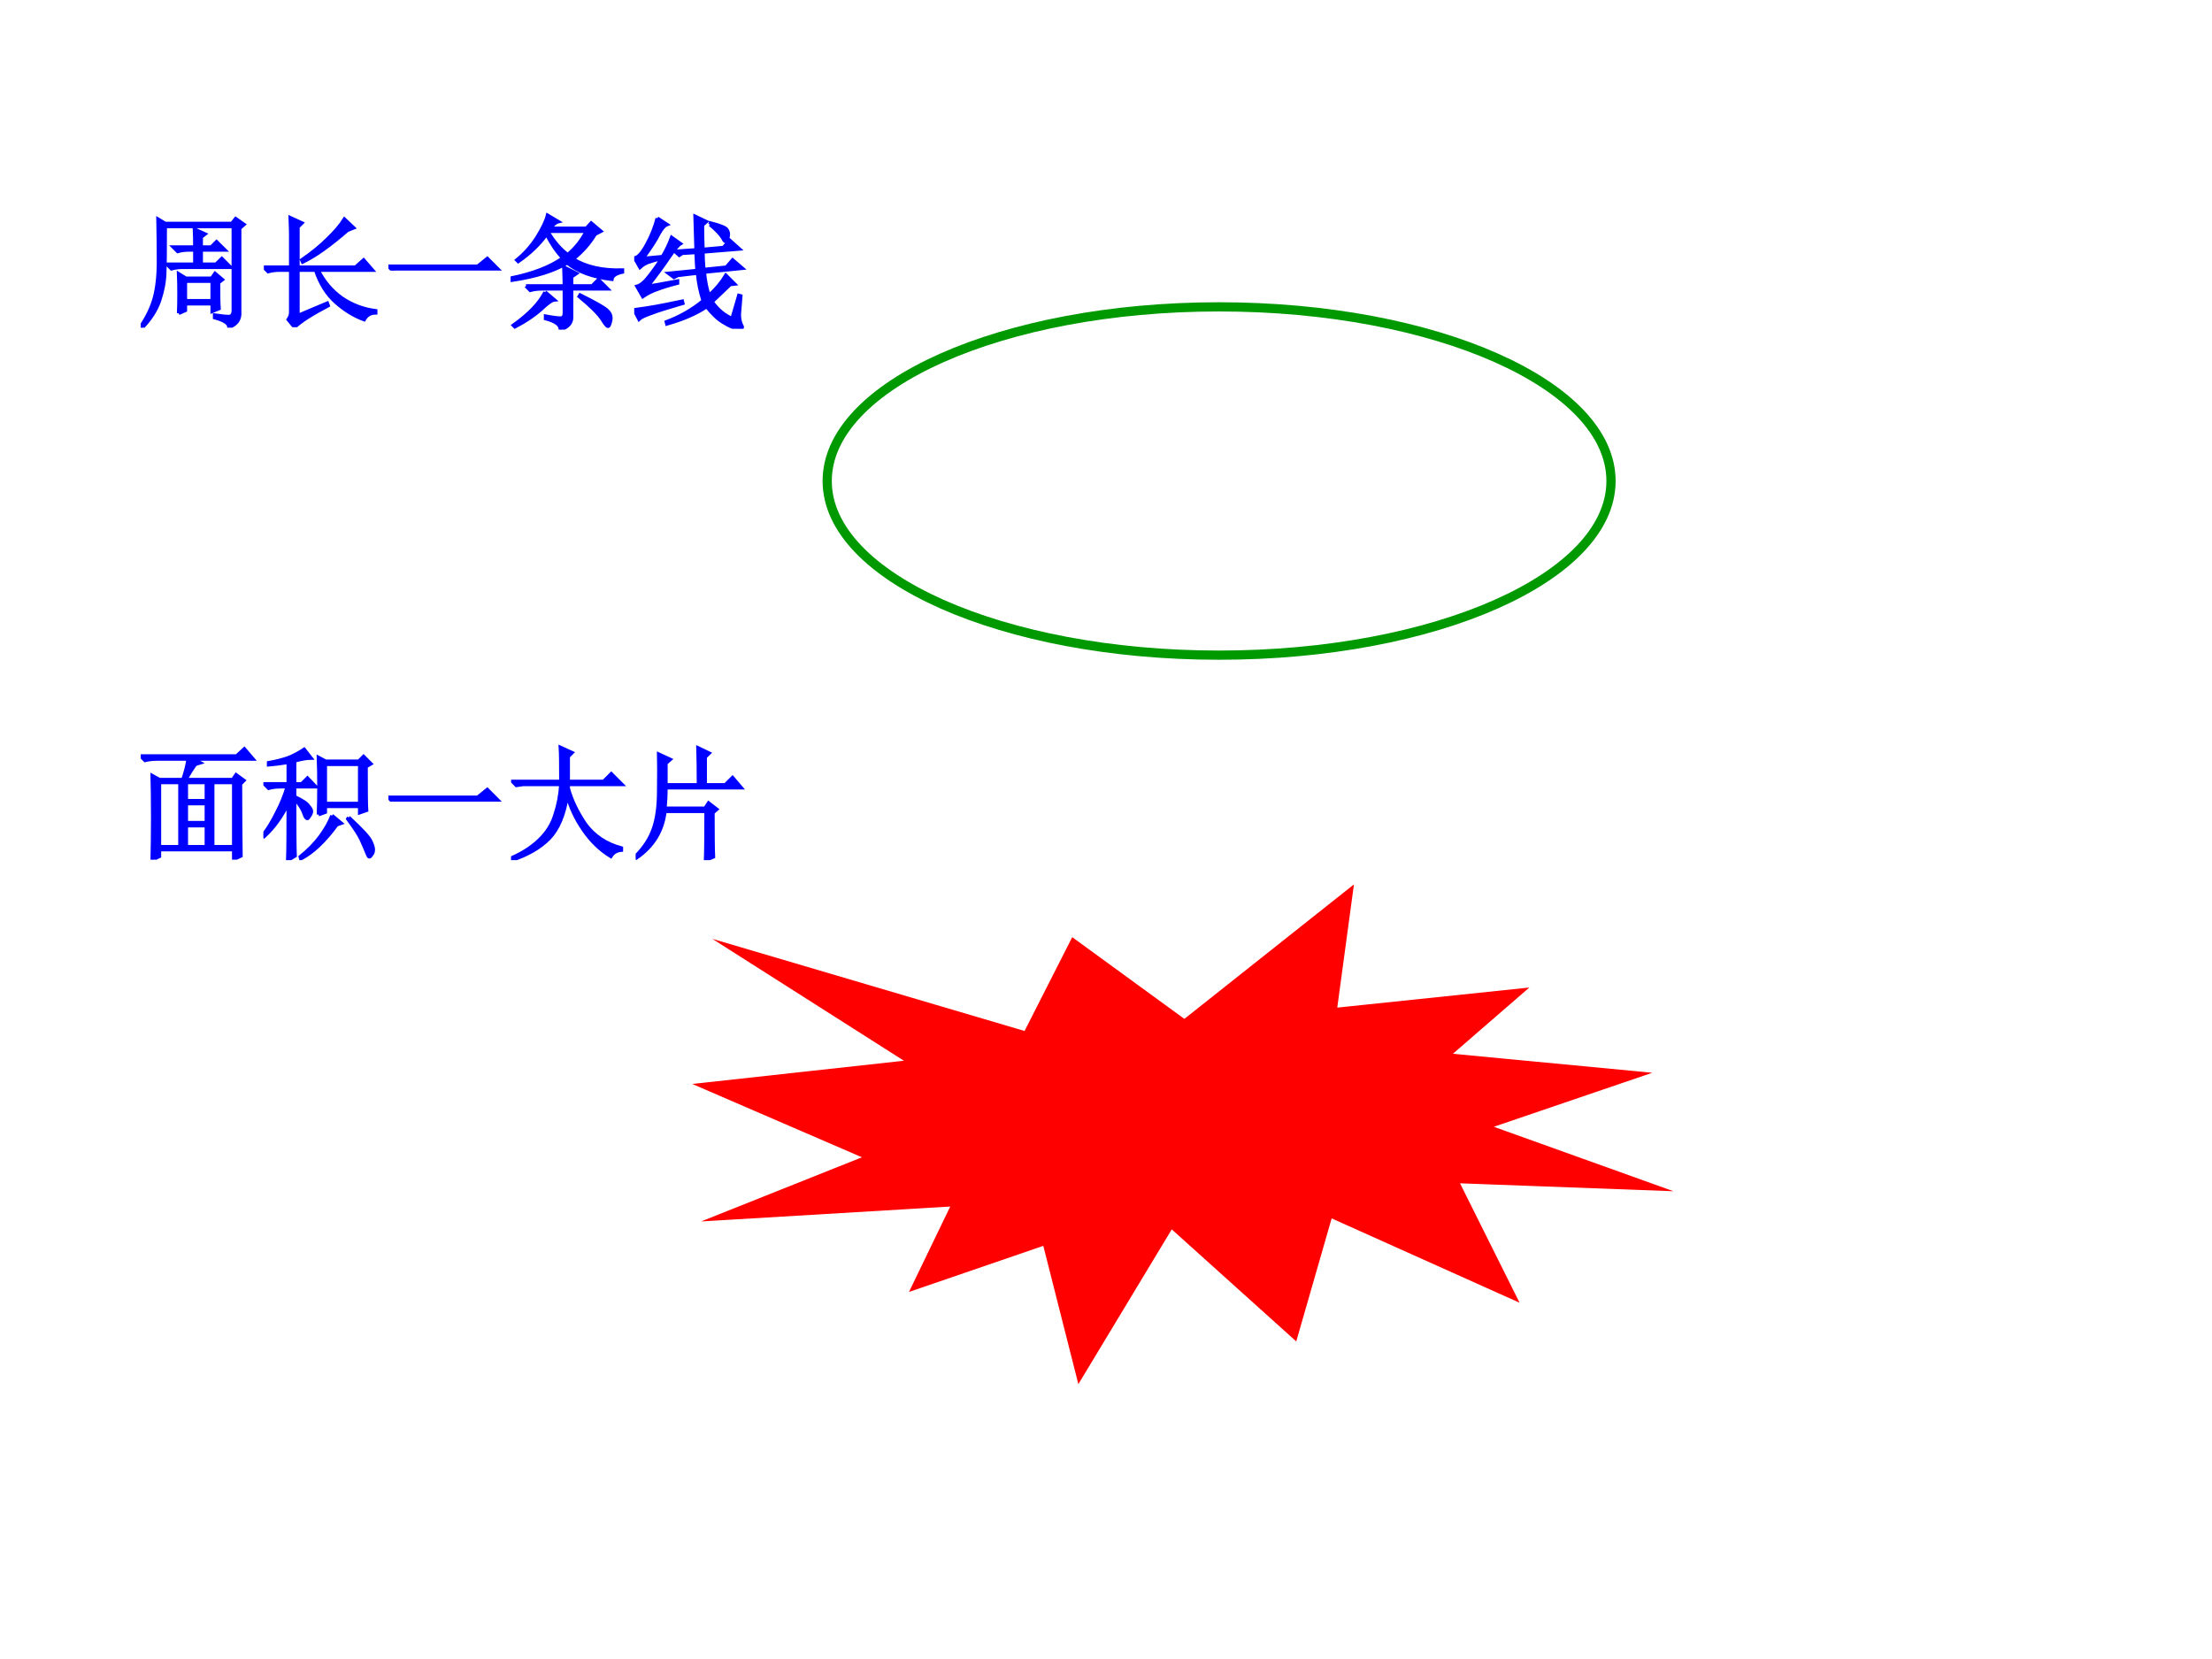
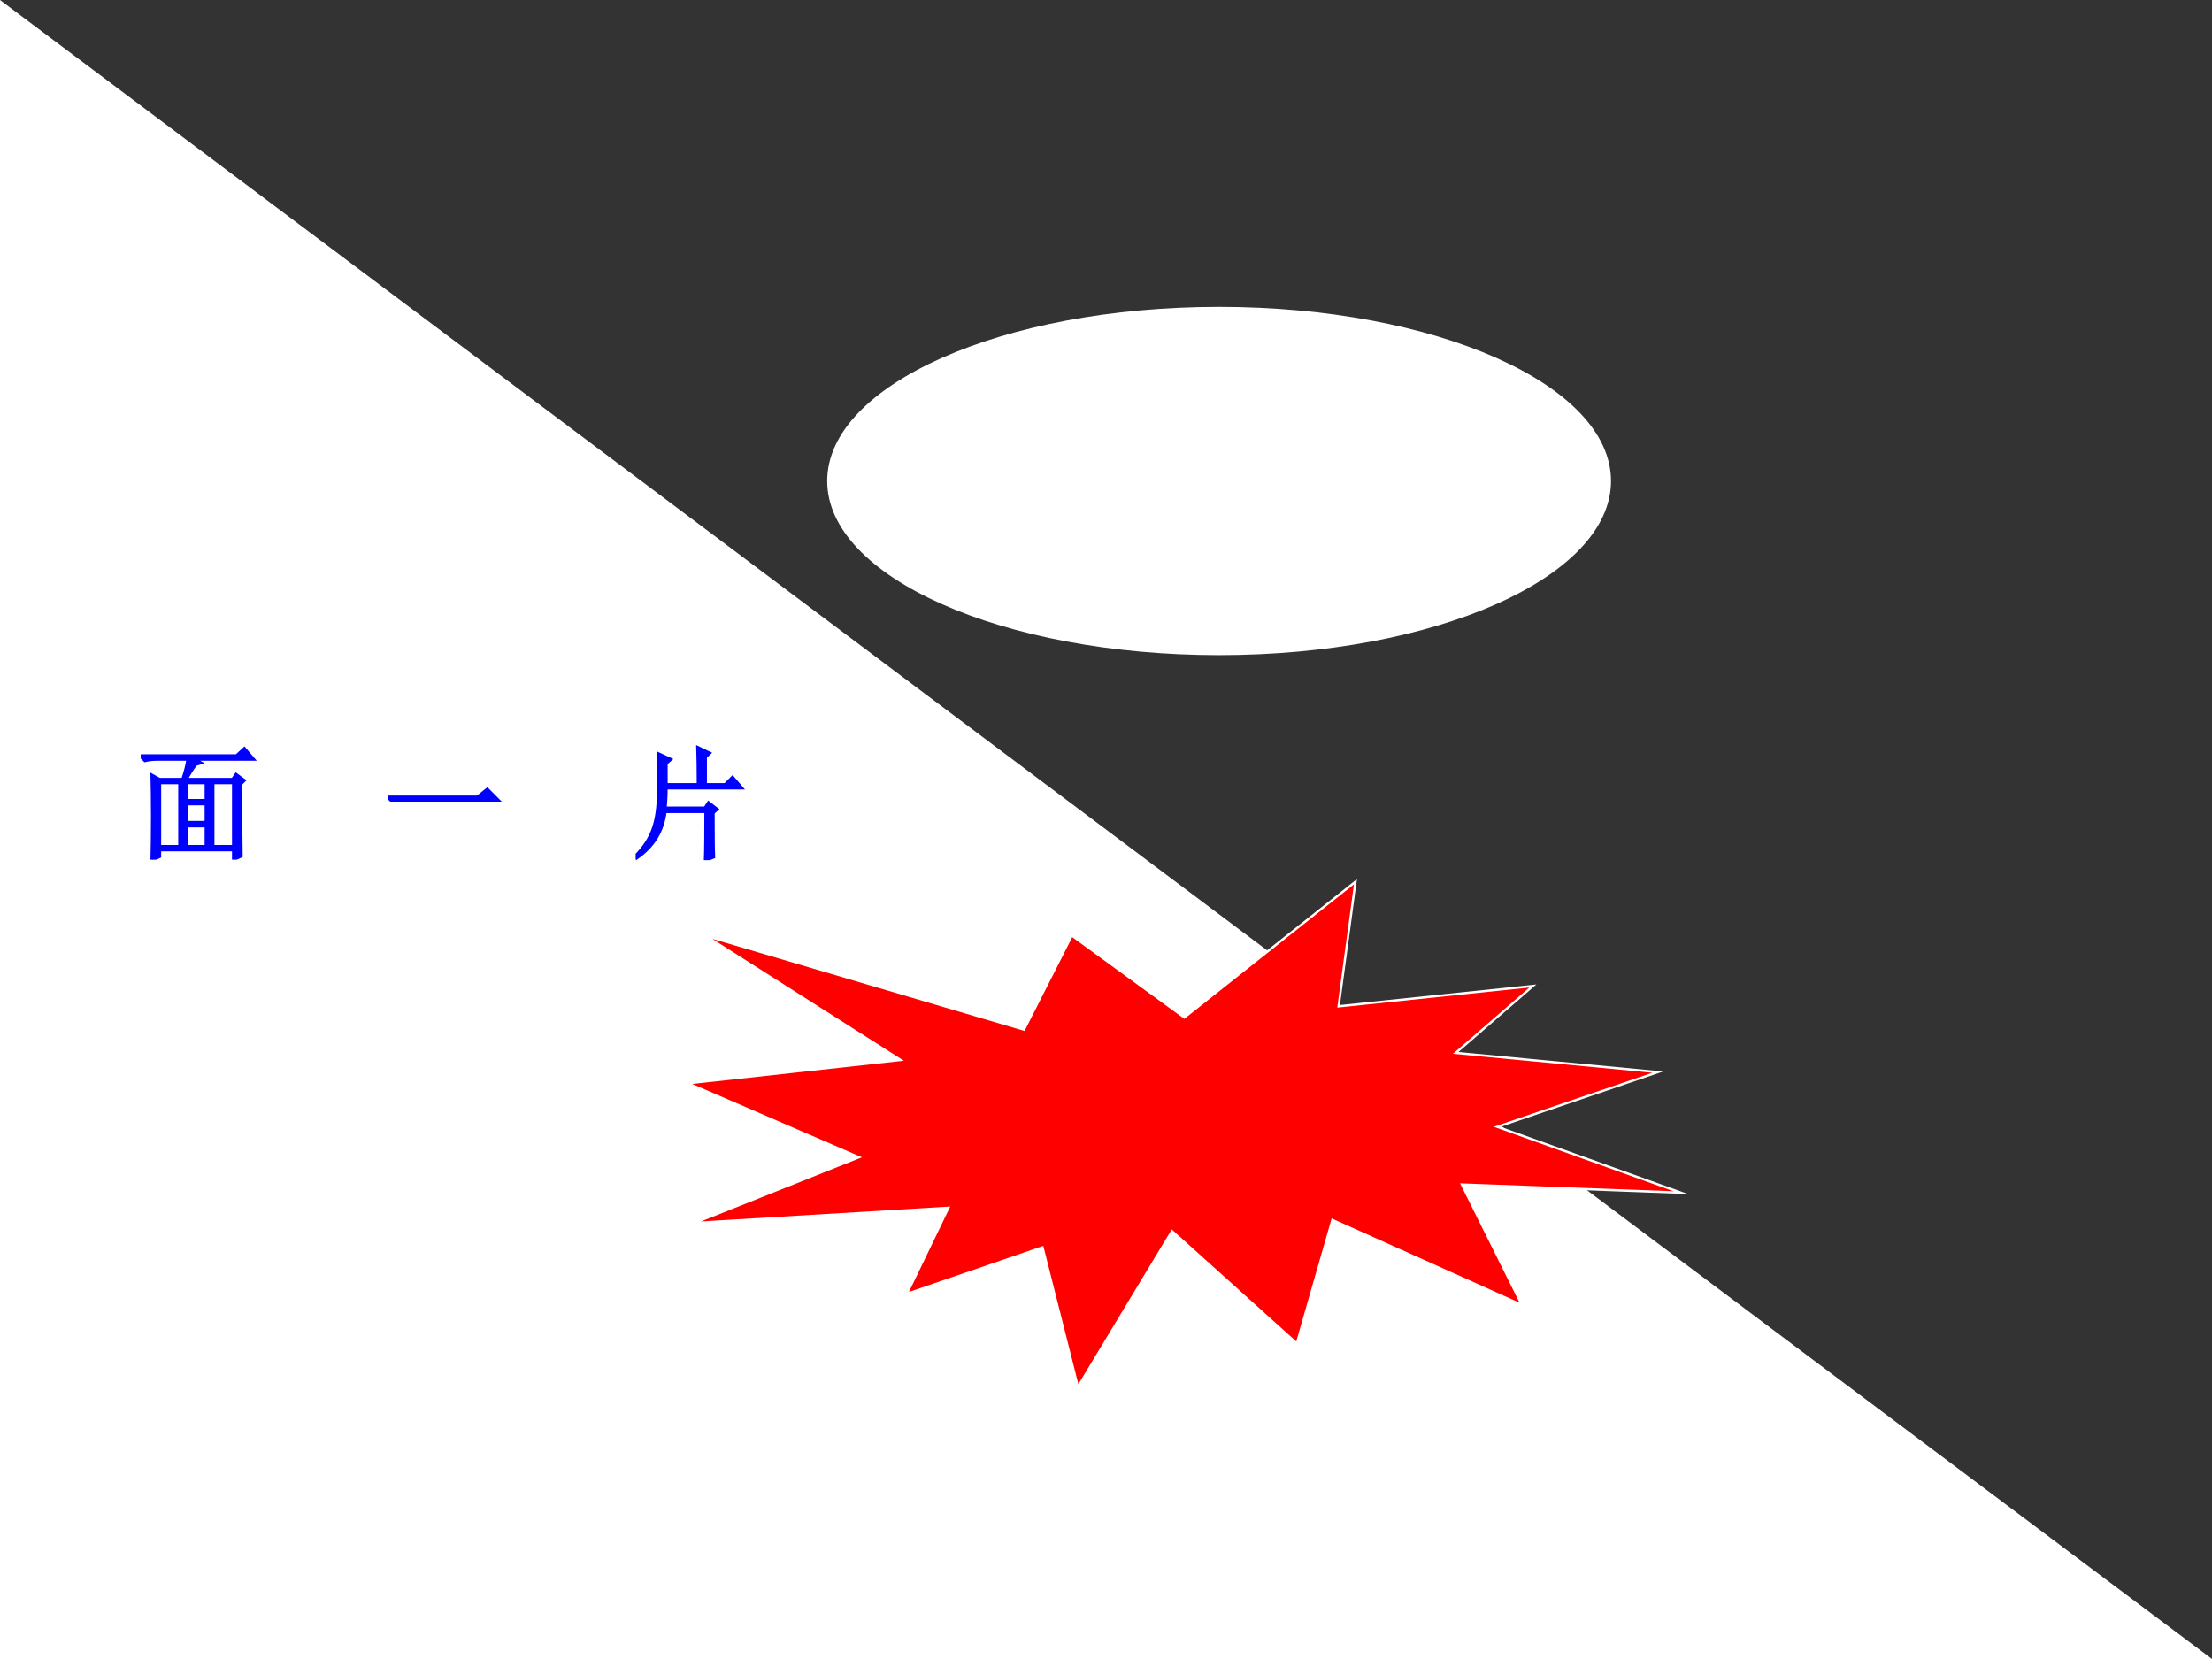
<svg xmlns="http://www.w3.org/2000/svg" xmlns:xlink="http://www.w3.org/1999/xlink" version="1.1" width="720pt" height="540pt" viewBox="0 0 720 540">
  <rect x="0" y="0" width="720" height="540" fill="#333333" stroke="none" />
  <g enable-background="new">
    <g>
      <g id="Layer-1" data-name="Artifact">
        <clipPath id="cp17">
          <path transform="matrix(1,0,0,-1,0,540)" d="M 0 0 L 720 0 L 720 540 L 0 540 Z " fill-rule="evenodd" />
        </clipPath>
        <g clip-path="url(#cp17)">
-           <path transform="matrix(1,0,0,-1,0,540)" d="M 0 0 L 720 0 L 720 540 L 0 540 Z " fill="#ffffff" fill-rule="evenodd" />
+           <path transform="matrix(1,0,0,-1,0,540)" d="M 0 0 L 720 0 L 0 540 Z " fill="#ffffff" fill-rule="evenodd" />
        </g>
      </g>
      <g id="Layer-1" data-name="Span">
        <clipPath id="cp18">
-           <path transform="matrix(1,0,0,-1,0,540)" d="M 0 0 L 720 0 L 720 540 L 0 540 Z " fill-rule="evenodd" />
-         </clipPath>
+           </clipPath>
        <g clip-path="url(#cp18)">
          <symbol id="font_13_a98">
-             <path d="M 0 .008 C .055 .089 .092 .168 .113 .246 C .134 .324 .145 .423 .145 .543 C .145 .663 .143 .776 .141 .883 L .199 .848 L .742 .848 L .773 .887 L .84 .84 L .805 .809 L .805 .129 C .81 .069 .781 .027 .719 .004 C .719 .035 .68 .061 .602 .082 L .602 .102 C .656 .094 .695 .09 .719 .09 C .742 .092 .754 .109 .754 .141 L .754 .824 L .199 .824 C .199 .645 .198 .518 .195 .445 C .193 .372 .178 .297 .152 .219 C .126 .143 .079 .07 .012 0 L 0 .008 M .441 .656 C .441 .716 .44 .764 .438 .801 L .523 .762 L .492 .738 L .492 .656 L .574 .656 L .617 .699 L .684 .633 L .492 .633 L .492 .516 L .613 .516 L .66 .562 L .73 .492 L .344 .492 C .31 .492 .279 .488 .25 .48 L .215 .516 L .441 .516 L .441 .633 L .395 .633 C .361 .633 .329 .629 .301 .621 L .266 .656 L .441 .656 M .309 .117 C .311 .159 .312 .211 .312 .273 C .312 .339 .311 .393 .309 .438 L .367 .402 L .578 .402 L .605 .441 L .664 .391 L .633 .367 C .633 .268 .634 .198 .637 .156 L .582 .133 L .582 .195 L .363 .195 L .363 .141 L .309 .117 M .363 .379 L .363 .219 L .582 .219 L .582 .379 L .363 .379 Z " />
-           </symbol>
+             </symbol>
          <symbol id="font_13_4baf">
            <path d="M .219 .488 C .219 .639 .219 .729 .219 .758 C .219 .789 .217 .833 .215 .891 L .309 .848 L .277 .816 L .277 .488 L .746 .488 L .812 .547 L .883 .465 L .441 .465 C .488 .371 .552 .296 .633 .238 C .716 .181 .809 .146 .91 .133 L .91 .117 C .868 .117 .837 .099 .816 .062 C .736 .091 .659 .138 .586 .203 C .513 .268 .458 .355 .422 .465 L .277 .465 L .277 .094 C .355 .128 .435 .161 .516 .195 L .523 .176 C .388 .105 .297 .047 .25 0 L .199 .062 C .212 .081 .219 .1 .219 .121 L .219 .465 L .129 .465 C .095 .465 .064 .461 .035 .453 L 0 .488 L .219 .488 M .656 .879 L .73 .809 L .68 .789 C .536 .664 .415 .578 .316 .531 L .309 .547 C .392 .604 .462 .661 .52 .719 C .579 .776 .625 .829 .656 .879 Z " />
          </symbol>
          <symbol id="font_13_430">
            <path d="M 0 .035 L .727 .035 L .805 .098 L .891 .012 L .141 .012 C .099 .012 .064 .008 .035 0 L 0 .035 Z " />
          </symbol>
          <symbol id="font_13_1d91">
            <path d="M .293 .777 C .233 .694 .156 .62 .062 .555 L .051 .566 C .113 .616 .168 .677 .215 .75 C .262 .826 .29 .885 .301 .93 L .387 .879 C .366 .874 .345 .855 .324 .824 L .617 .824 L .656 .867 L .734 .801 L .688 .777 C .641 .699 .581 .632 .508 .574 C .615 .509 .749 .479 .91 .484 L .91 .469 C .858 .458 .829 .439 .824 .41 C .668 .428 .547 .473 .461 .543 C .354 .478 .203 .431 .008 .402 L 0 .418 C .18 .454 .322 .509 .426 .582 C .376 .634 .332 .699 .293 .777 M .312 .801 L .305 .793 C .354 .712 .408 .651 .465 .609 C .53 .664 .581 .728 .617 .801 L .312 .801 M .125 .355 L .438 .355 C .438 .4 .436 .451 .434 .508 L .535 .457 L .496 .43 L .496 .355 L .664 .355 L .715 .406 L .789 .332 L .496 .332 L .496 .098 C .496 .053 .466 .021 .406 0 C .406 .039 .366 .069 .285 .09 L .285 .109 C .355 .096 .398 .091 .414 .094 C .43 .096 .438 .111 .438 .137 L .438 .332 L .254 .332 C .22 .332 .189 .328 .16 .32 L .125 .355 M .281 .305 L .355 .242 C .335 .24 .298 .214 .246 .164 C .191 .115 .121 .068 .035 .023 L .023 .035 C .151 .126 .237 .216 .281 .305 M .566 .281 C .691 .219 .764 .177 .785 .156 C .806 .138 .816 .117 .816 .094 C .816 .083 .814 .07 .809 .055 C .803 .036 .798 .027 .793 .027 C .785 .027 .771 .044 .75 .078 C .719 .128 .655 .191 .559 .27 L .566 .281 Z " />
          </symbol>
          <symbol id="font_13_34ef">
            <path d="M .559 .626 C .559 .59 .561 .542 .566 .482 L .75 .501 L .801 .56 L .879 .493 L .57 .462 C .578 .382 .591 .318 .609 .271 C .667 .323 .712 .378 .746 .435 L .816 .365 L .781 .361 C .732 .314 .682 .267 .633 .22 C .68 .155 .734 .109 .797 .083 L .852 .271 L .867 .267 C .862 .207 .858 .158 .855 .118 C .855 .079 .862 .048 .875 .025 C .878 .02 .879 .016 .879 .013 C .879 .003 .865 0 .836 .005 C .81 .008 .773 .023 .727 .052 C .682 .078 .637 .121 .59 .181 C .543 .15 .495 .124 .445 .103 C .398 .082 .339 .061 .266 .04 L .262 .056 C .374 .098 .474 .155 .562 .228 C .539 .298 .523 .374 .516 .454 L .355 .435 L .324 .419 L .281 .451 L .512 .474 C .509 .51 .507 .56 .504 .622 L .391 .615 L .367 .599 L .332 .63 L .504 .642 C .501 .733 .499 .824 .496 .915 L .586 .872 L .555 .845 C .555 .79 .556 .724 .559 .646 L .727 .661 L .777 .72 L .855 .65 L .559 .626 M .617 .849 L .621 .861 C .702 .84 .746 .822 .754 .806 C .762 .793 .766 .781 .766 .771 C .766 .758 .763 .745 .758 .732 C .753 .719 .747 .712 .742 .712 C .737 .712 .729 .723 .719 .743 C .701 .772 .667 .807 .617 .849 M .188 .9 L .266 .849 C .245 .841 .223 .815 .199 .771 C .176 .724 .133 .658 .07 .572 L .23 .587 C .262 .639 .286 .691 .305 .743 L .375 .693 C .357 .682 .326 .645 .281 .579 C .237 .514 .18 .436 .109 .345 C .146 .35 .227 .365 .352 .388 L .352 .372 C .281 .354 .227 .337 .188 .322 C .148 .309 .109 .289 .07 .263 L .023 .345 C .052 .353 .085 .38 .121 .427 C .16 .477 .194 .525 .223 .572 C .194 .566 .164 .559 .133 .548 C .102 .54 .073 .525 .047 .501 L .004 .576 C .033 .581 .065 .617 .102 .685 C .141 .755 .169 .827 .188 .9 M 0 .154 C .073 .164 .132 .173 .176 .181 C .22 .189 .292 .203 .391 .224 L .395 .208 C .277 .174 .191 .147 .137 .126 C .085 .108 .052 .092 .039 .079 L 0 .154 Z " />
          </symbol>
          <use xlink:href="#font_13_a98" transform="matrix(39.984,0,0,-39.984,45.806,106.656)" fill="#0000ff" />
          <use xlink:href="#font_13_4baf" transform="matrix(39.984,0,0,-39.984,85.886,106.5)" fill="#0000ff" />
          <use xlink:href="#font_13_430" transform="matrix(39.984,0,0,-39.984,126.435,88.07)" fill="#0000ff" />
          <use xlink:href="#font_13_1d91" transform="matrix(39.984,0,0,-39.984,166.202,107.281)" fill="#0000ff" />
          <use xlink:href="#font_13_34ef" transform="matrix(39.984,0,0,-39.984,206.438,107.021)" fill="#0000ff" />
          <use xlink:href="#font_13_a98" stroke-width=".029" stroke-linecap="butt" stroke-miterlimit="10" stroke-linejoin="miter" transform="matrix(39.984,0,0,-39.984,45.806,106.656)" fill="none" stroke="#0000ff" />
          <use xlink:href="#font_13_4baf" stroke-width=".029" stroke-linecap="butt" stroke-miterlimit="10" stroke-linejoin="miter" transform="matrix(39.984,0,0,-39.984,85.886,106.5)" fill="none" stroke="#0000ff" />
          <use xlink:href="#font_13_430" stroke-width=".029" stroke-linecap="butt" stroke-miterlimit="10" stroke-linejoin="miter" transform="matrix(39.984,0,0,-39.984,126.435,88.07)" fill="none" stroke="#0000ff" />
          <use xlink:href="#font_13_1d91" stroke-width=".029" stroke-linecap="butt" stroke-miterlimit="10" stroke-linejoin="miter" transform="matrix(39.984,0,0,-39.984,166.202,107.281)" fill="none" stroke="#0000ff" />
          <use xlink:href="#font_13_34ef" stroke-width=".029" stroke-linecap="butt" stroke-miterlimit="10" stroke-linejoin="miter" transform="matrix(39.984,0,0,-39.984,206.438,107.021)" fill="none" stroke="#0000ff" />
        </g>
      </g>
      <g id="Layer-1" data-name="Span">
        <clipPath id="cp20">
          <path transform="matrix(1,0,0,-1,0,540)" d="M 0 0 L 720 0 L 720 540 L 0 540 Z " fill-rule="evenodd" />
        </clipPath>
        <g clip-path="url(#cp20)">
          <symbol id="font_13_4d92">
            <path d="M .371 .277 L .371 .105 L .535 .105 L .535 .277 L .371 .277 M .344 .652 C .365 .712 .379 .768 .387 .82 L .137 .82 C .098 .82 .064 .816 .035 .809 L 0 .844 L .781 .844 L .844 .902 L .914 .82 L .426 .82 L .484 .789 L .445 .777 C .414 .733 .388 .691 .367 .652 L .75 .652 L .777 .691 L .84 .645 L .812 .617 C .812 .383 .814 .188 .816 .031 L .758 .004 L .758 .082 L .152 .082 L .152 .027 L .094 0 C .096 .091 .098 .207 .098 .348 C .098 .491 .096 .603 .094 .684 L .152 .652 L .344 .652 M .152 .629 L .152 .105 L .32 .105 L .32 .629 L .152 .629 M .586 .629 L .586 .105 L .758 .105 L .758 .629 L .586 .629 M .371 .629 L .371 .48 L .535 .48 L .535 .629 L .371 .629 M .371 .457 L .371 .301 L .535 .301 L .535 .457 L .371 .457 Z " />
          </symbol>
          <symbol id="font_13_301f">
-             <path d="M .449 .371 C .452 .447 .453 .523 .453 .602 C .453 .68 .452 .758 .449 .836 L .508 .805 L .777 .805 L .816 .844 L .875 .785 L .836 .762 C .836 .559 .837 .44 .84 .406 L .785 .387 L .785 .438 L .504 .438 L .504 .391 L .449 .371 M .504 .781 L .504 .461 L .785 .461 L .785 .781 L .504 .781 M .559 .363 L .633 .301 L .598 .289 C .499 .154 .401 .061 .305 .012 L .301 .027 C .366 .079 .421 .135 .465 .195 C .509 .255 .54 .311 .559 .363 M .695 .348 C .802 .249 .862 .184 .875 .152 C .888 .124 .895 .102 .895 .086 C .895 .07 .891 .057 .883 .047 C .875 .034 .868 .027 .863 .027 C .858 .027 .852 .038 .844 .059 C .831 .092 .815 .129 .797 .168 C .779 .207 .742 .263 .688 .336 L .695 .348 M .254 .5 C .254 .255 .255 .1 .258 .035 L .199 0 C .202 .078 .203 .233 .203 .465 C .148 .353 .083 .263 .008 .195 L 0 .207 C .039 .259 .076 .319 .109 .387 C .146 .457 .174 .527 .195 .598 L .137 .598 C .103 .598 .072 .594 .043 .586 L .008 .621 L .203 .621 L .203 .797 C .135 .786 .082 .78 .043 .777 L .043 .793 C .1 .803 .152 .816 .199 .832 C .246 .85 .29 .874 .332 .902 L .387 .832 C .355 .832 .311 .824 .254 .809 L .254 .621 L .312 .621 L .359 .668 L .426 .598 L .254 .598 L .254 .516 C .316 .487 .354 .462 .367 .441 C .383 .423 .391 .409 .391 .398 C .391 .385 .385 .372 .375 .359 C .367 .346 .362 .34 .359 .34 C .349 .34 .34 .353 .332 .379 C .319 .418 .293 .458 .254 .5 Z " />
-           </symbol>
+             </symbol>
          <symbol id="font_13_f57">
-             <path d="M .406 .641 C .406 .779 .405 .871 .402 .918 L .496 .875 L .465 .844 L .465 .641 L .754 .641 L .816 .703 L .902 .617 L .465 .617 L .465 .586 C .491 .49 .538 .392 .605 .293 C .676 .197 .773 .132 .898 .098 L .898 .082 C .859 .079 .831 .062 .812 .031 C .727 .083 .652 .155 .59 .246 C .527 .337 .483 .432 .457 .531 C .434 .372 .384 .254 .309 .176 C .233 .1 .132 .042 .004 0 L 0 .016 C .091 .055 .168 .104 .23 .164 C .293 .224 .336 .293 .359 .371 C .385 .449 .401 .531 .406 .617 L .098 .617 L .043 .609 L .012 .641 L .406 .641 Z " />
-           </symbol>
+             </symbol>
          <symbol id="font_13_2877">
            <path d="M .246 .59 C .246 .527 .243 .471 .238 .422 L .566 .422 L .594 .465 L .66 .414 L .629 .387 C .629 .212 .63 .092 .633 .027 L .57 0 C .573 .078 .574 .211 .574 .398 L .238 .398 C .22 .24 .143 .113 .008 .02 L 0 .031 C .07 .102 .118 .176 .145 .254 C .173 .332 .188 .435 .188 .562 C .19 .693 .19 .793 .188 .863 L .281 .82 L .246 .789 L .246 .613 L .512 .613 C .512 .746 .51 .846 .508 .914 L .598 .871 L .566 .84 L .566 .613 L .73 .613 L .789 .672 L .859 .59 L .246 .59 Z " />
          </symbol>
          <use xlink:href="#font_13_4d92" transform="matrix(39.96,0,0,-39.96,45.805,279.816)" fill="#0000ff" />
          <use xlink:href="#font_13_301f" transform="matrix(39.96,0,0,-39.96,85.729,279.972)" fill="#0000ff" />
          <use xlink:href="#font_13_430" transform="matrix(39.96,0,0,-39.96,126.433,260.929)" fill="#0000ff" />
          <use xlink:href="#font_13_f57" transform="matrix(39.96,0,0,-39.96,166.357,279.972)" fill="#0000ff" />
          <use xlink:href="#font_13_2877" transform="matrix(39.96,0,0,-39.96,206.905,279.972)" fill="#0000ff" />
          <use xlink:href="#font_13_4d92" stroke-width=".029" stroke-linecap="butt" stroke-miterlimit="10" stroke-linejoin="miter" transform="matrix(39.96,0,0,-39.96,45.805,279.816)" fill="none" stroke="#0000ff" />
          <use xlink:href="#font_13_301f" stroke-width=".029" stroke-linecap="butt" stroke-miterlimit="10" stroke-linejoin="miter" transform="matrix(39.96,0,0,-39.96,85.729,279.972)" fill="none" stroke="#0000ff" />
          <use xlink:href="#font_13_430" stroke-width=".029" stroke-linecap="butt" stroke-miterlimit="10" stroke-linejoin="miter" transform="matrix(39.96,0,0,-39.96,126.433,260.929)" fill="none" stroke="#0000ff" />
          <use xlink:href="#font_13_f57" stroke-width=".029" stroke-linecap="butt" stroke-miterlimit="10" stroke-linejoin="miter" transform="matrix(39.96,0,0,-39.96,166.357,279.972)" fill="none" stroke="#0000ff" />
          <use xlink:href="#font_13_2877" stroke-width=".029" stroke-linecap="butt" stroke-miterlimit="10" stroke-linejoin="miter" transform="matrix(39.96,0,0,-39.96,206.905,279.972)" fill="none" stroke="#0000ff" />
        </g>
      </g>
      <g id="Layer-1" data-name="P">
        <path transform="matrix(1,0,0,-1,0,540)" d="M 385.5 208.83 L 441.2 253 L 435.71 212.45 L 498.94 219.06 L 473.83 197.29 L 539.6 191.03 L 487.37 173.23 L 547.13 151.79 L 475.85 154.44 L 495.42 115.19 L 433.69 142.9 L 422.12 102.69 L 381.49 139.26 L 350.86 88.5 L 339.33 133.99 L 295.14 118.83 L 308.68 146.86 L 225.9 141.91 L 279.58 163.32 L 223.88 187.39 L 293.12 194.99 L 229.41 235.52 L 333.3 204.87 L 348.87 235.52 Z " fill="#ff0000" fill-rule="evenodd" />
        <path transform="matrix(1,0,0,-1,0,540)" stroke-width=".75" stroke-linecap="butt" stroke-miterlimit="10" stroke-linejoin="miter" fill="none" stroke="#ffffff" d="M 385.5 208.83 L 441.2 253 L 435.71 212.45 L 498.94 219.06 L 473.83 197.29 L 539.6 191.03 L 487.37 173.23 L 547.13 151.79 L 475.85 154.44 L 495.42 115.19 L 433.69 142.9 L 422.12 102.69 L 381.49 139.26 L 350.86 88.5 L 339.33 133.99 L 295.14 118.83 L 308.68 146.86 L 225.9 141.91 L 279.58 163.32 L 223.88 187.39 L 293.12 194.99 L 229.41 235.52 L 333.3 204.87 L 348.87 235.52 Z " />
      </g>
      <g id="Layer-1" data-name="P">
        <path transform="matrix(1,0,0,-1,0,540)" d="M 269.25 383.44 C 269.25 414.75 326.36 440.12 396.81 440.12 C 467.26 440.12 524.38 414.75 524.38 383.44 C 524.38 352.13 467.26 326.75 396.81 326.75 C 326.36 326.75 269.25 352.13 269.25 383.44 Z " fill="#ffffff" fill-rule="evenodd" />
-         <path transform="matrix(1,0,0,-1,0,540)" stroke-width="3" stroke-linecap="butt" stroke-linejoin="round" fill="none" stroke="#009900" d="M 269.25 383.44 C 269.25 414.75 326.36 440.12 396.81 440.12 C 467.26 440.12 524.38 414.75 524.38 383.44 C 524.38 352.13 467.26 326.75 396.81 326.75 C 326.36 326.75 269.25 352.13 269.25 383.44 Z " />
      </g>
    </g>
  </g>
</svg>